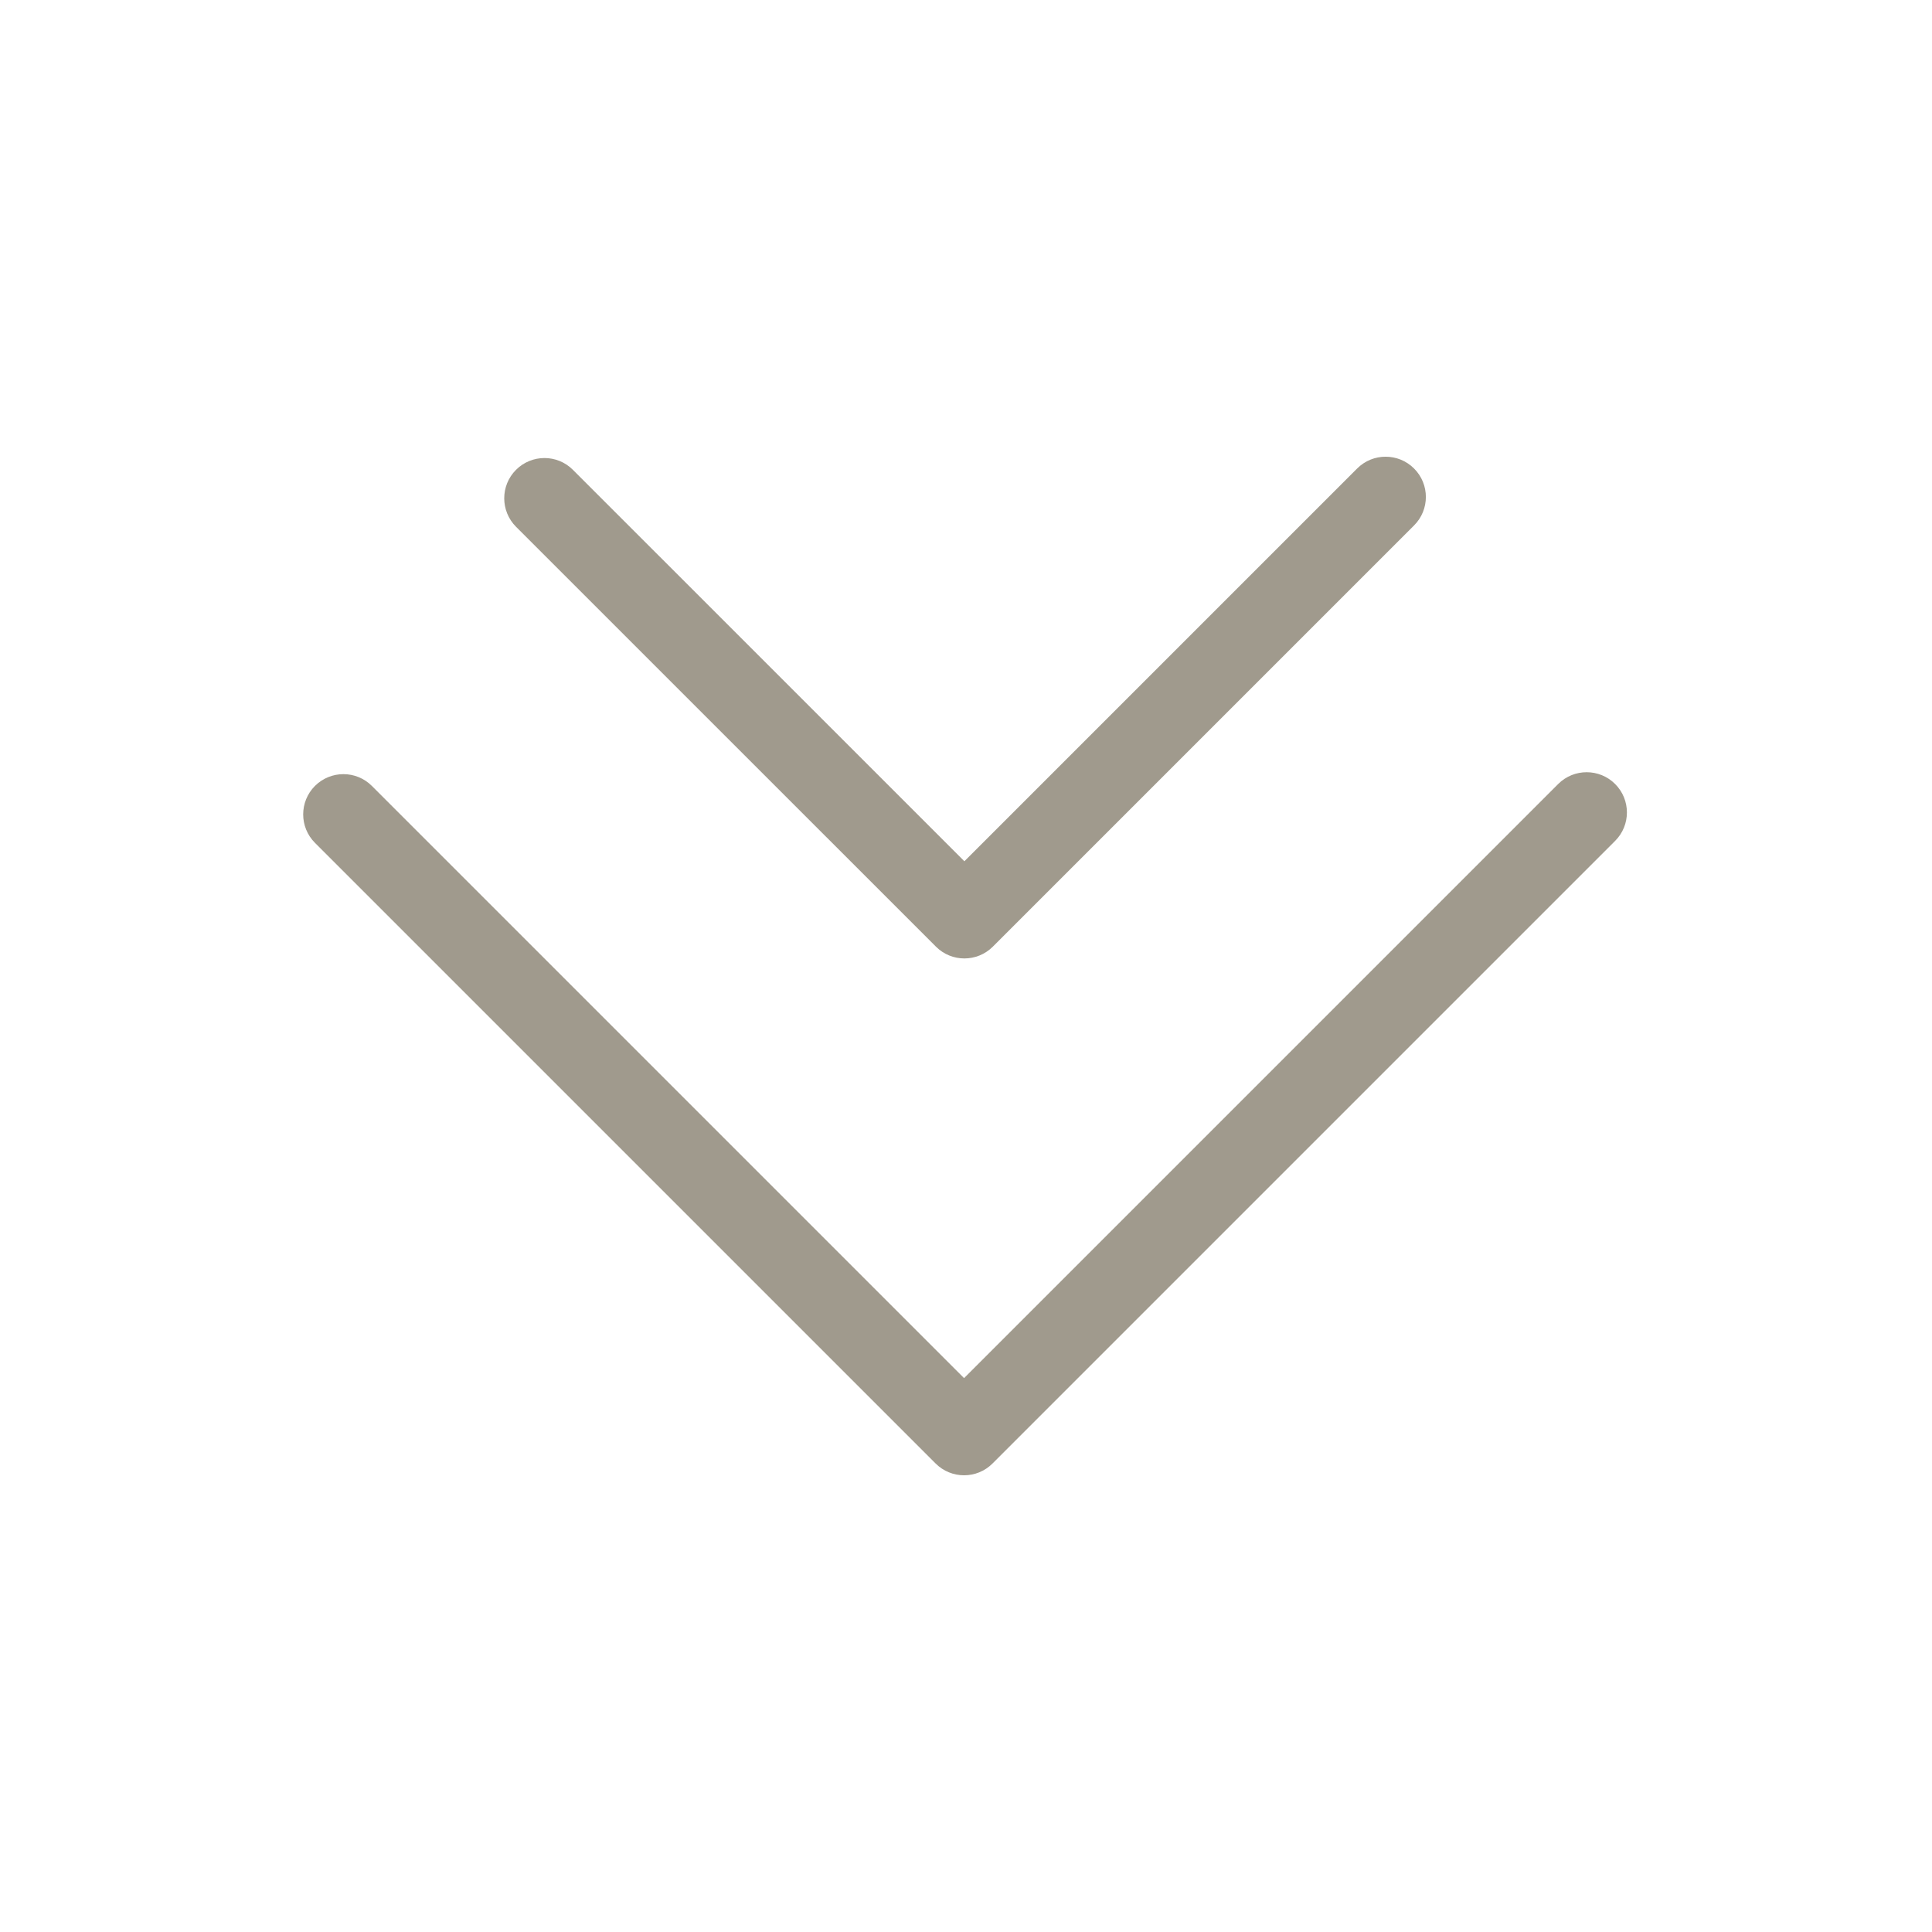
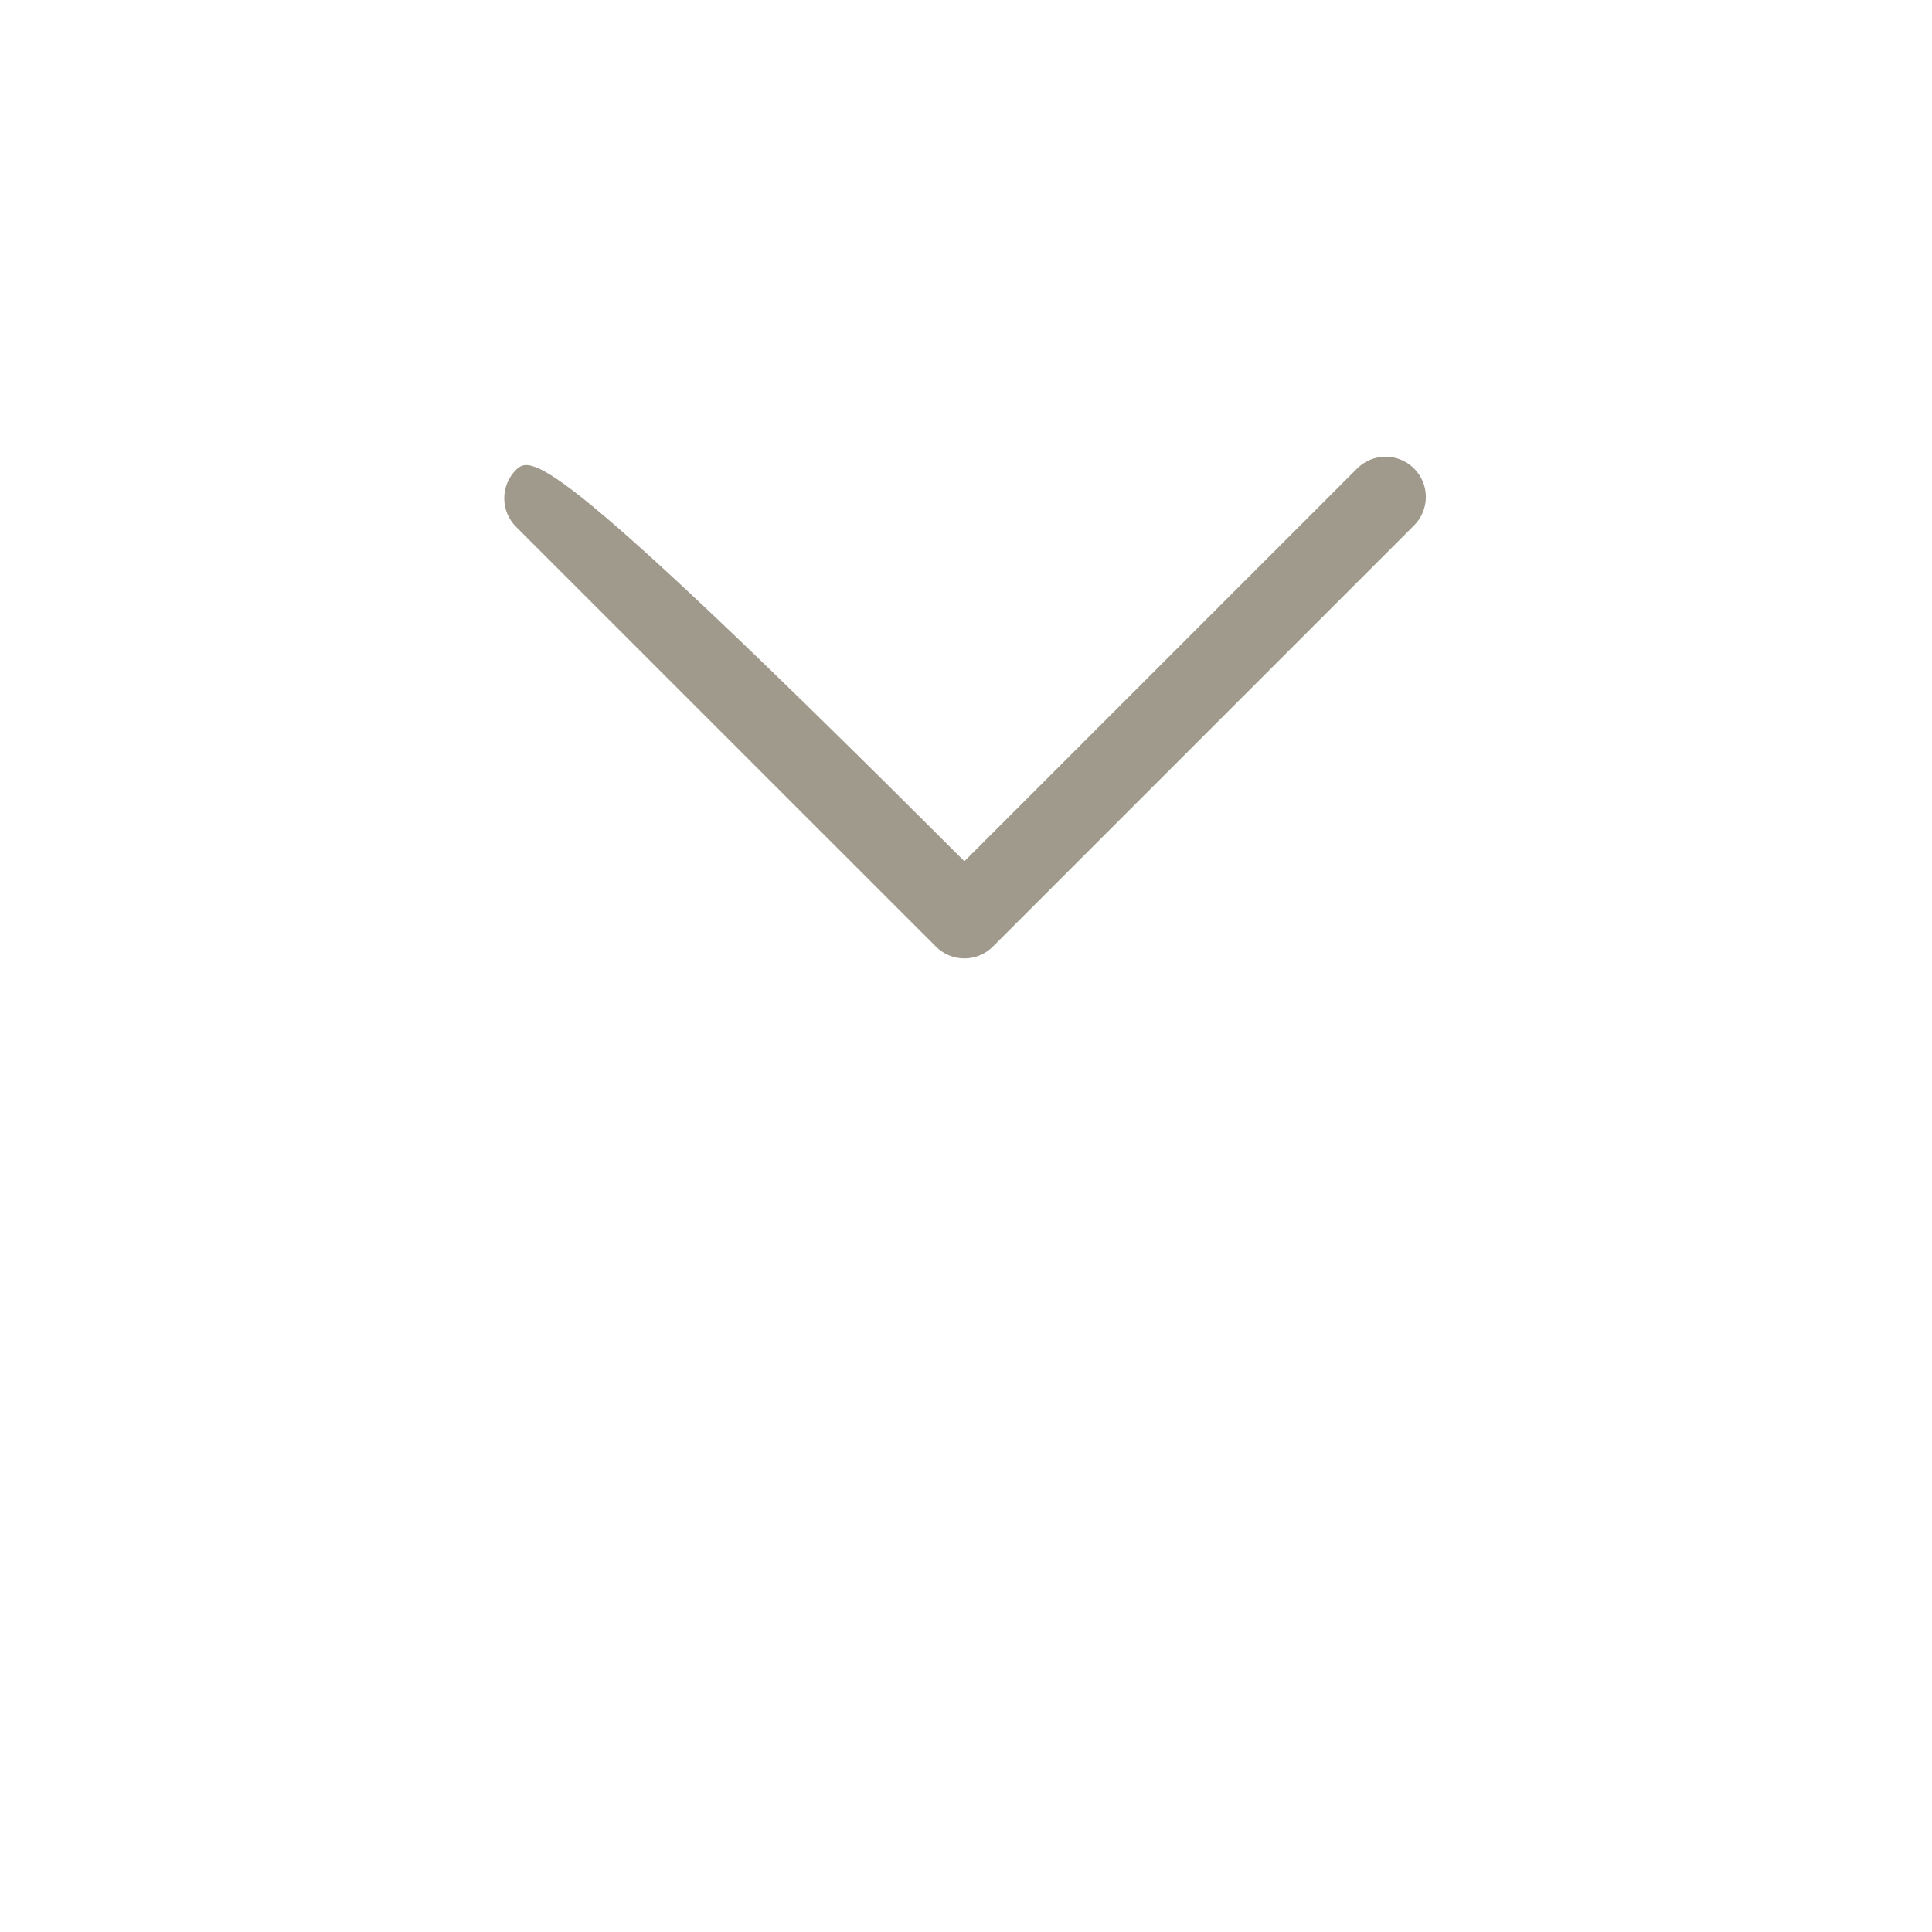
<svg xmlns="http://www.w3.org/2000/svg" width="48" height="48" viewBox="0 0 48 48" fill="none">
-   <path fill-rule="evenodd" clip-rule="evenodd" d="M23.245 36.36C23.636 36.751 24.269 36.751 24.659 36.36L40.127 20.892C40.518 20.502 40.518 19.869 40.127 19.478C39.737 19.088 39.103 19.088 38.713 19.478L23.952 34.239L9.239 19.526C8.849 19.136 8.216 19.136 7.825 19.526C7.435 19.917 7.435 20.55 7.825 20.94L23.245 36.36Z" fill="#A09A8D" />
-   <path fill-rule="evenodd" clip-rule="evenodd" d="M23.253 23.519C23.643 23.91 24.276 23.91 24.667 23.519L35.132 13.054C35.523 12.664 35.523 12.03 35.132 11.64C34.742 11.249 34.108 11.249 33.718 11.64L23.96 21.398L14.234 11.673C13.844 11.282 13.211 11.282 12.82 11.673C12.43 12.063 12.43 12.696 12.82 13.087L23.253 23.519Z" fill="#A09A8D" />
+   <path fill-rule="evenodd" clip-rule="evenodd" d="M23.253 23.519C23.643 23.91 24.276 23.91 24.667 23.519L35.132 13.054C35.523 12.664 35.523 12.03 35.132 11.64C34.742 11.249 34.108 11.249 33.718 11.64L23.96 21.398C13.844 11.282 13.211 11.282 12.82 11.673C12.43 12.063 12.43 12.696 12.82 13.087L23.253 23.519Z" fill="#A09A8D" />
</svg>